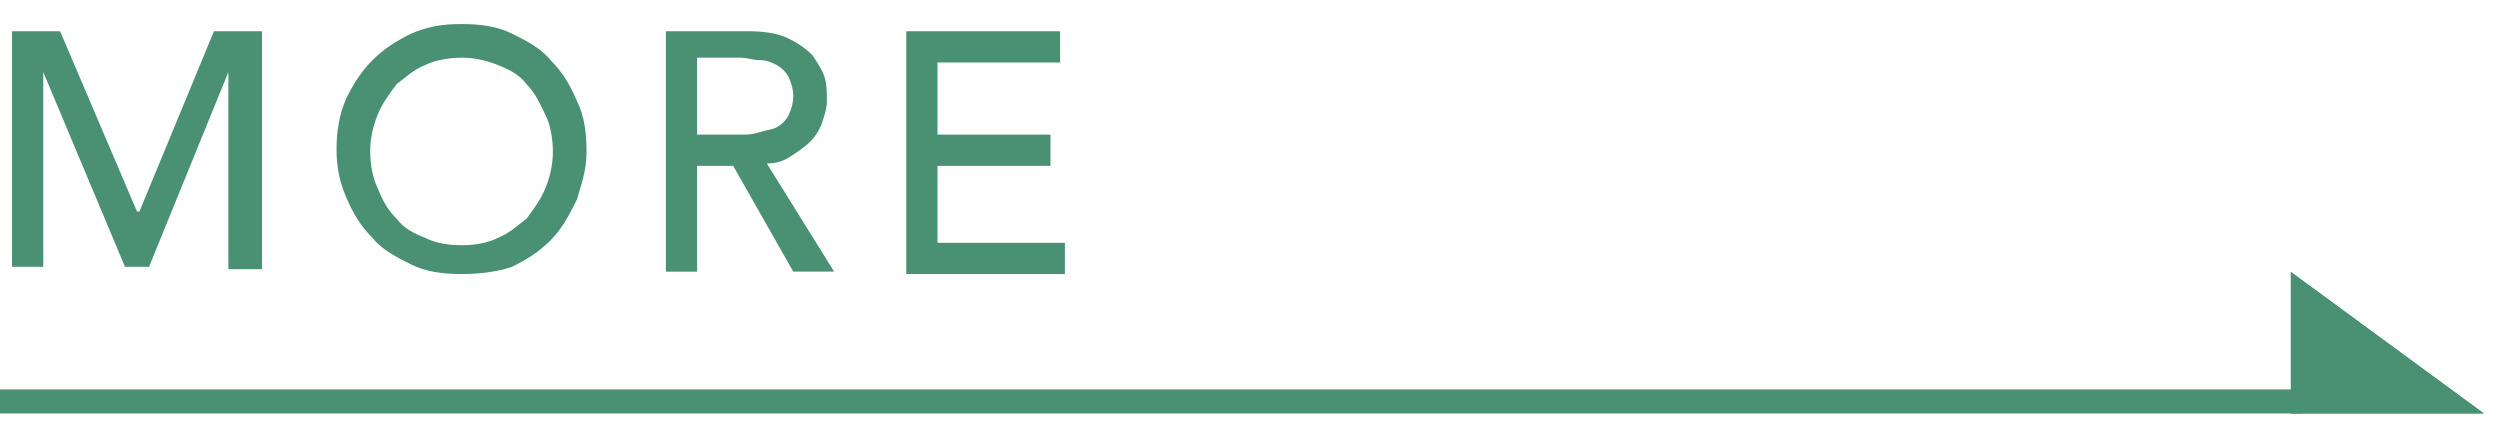
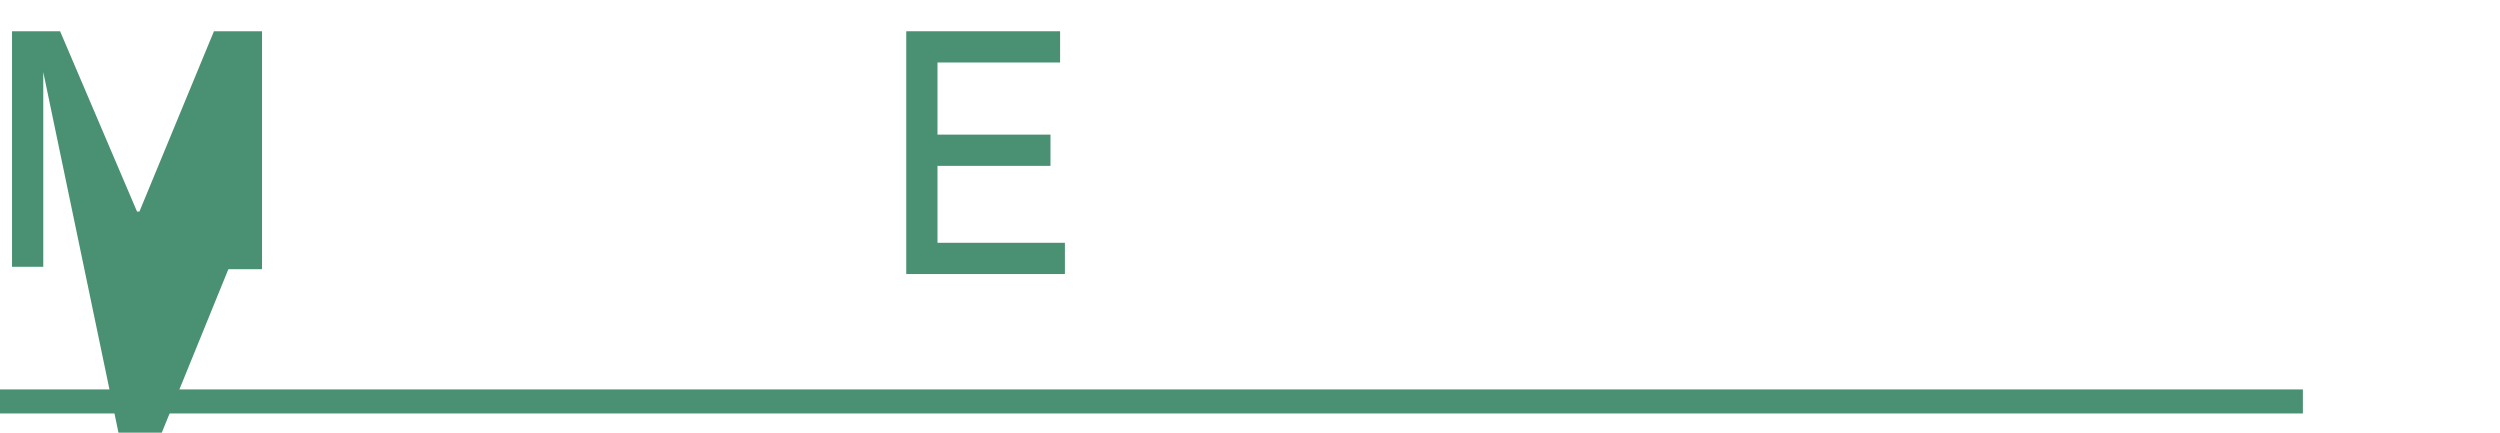
<svg xmlns="http://www.w3.org/2000/svg" version="1.1" id="レイヤー_1" x="0px" y="0px" width="104px" height="18px" viewBox="0 0 104 18" style="enable-background:new 0 0 104 18;" xml:space="preserve">
  <style type="text/css">
	.st0{fill:#4A9174;}
	.st1{fill:#4A9174;stroke:#4A9174;stroke-miterlimit:10;}
</style>
  <g>
    <g>
      <g>
-         <path class="st0" d="M0.5,1.3h2l3.2,7.5h0.1l3.1-7.5h2v9.9H9.5V3h0l-3.3,8.1H5.2L1.8,3h0v8.1H0.5V1.3z" />
-         <path class="st0" d="M19.2,11.4c-0.8,0-1.5-0.1-2.1-0.4c-0.6-0.3-1.2-0.6-1.6-1.1c-0.5-0.5-0.8-1-1.1-1.7S14,6.9,14,6.2     s0.1-1.4,0.4-2.1C14.7,3.5,15,3,15.5,2.5c0.5-0.5,1-0.8,1.6-1.1C17.8,1.1,18.4,1,19.2,1s1.5,0.1,2.1,0.4c0.6,0.3,1.2,0.6,1.6,1.1     c0.5,0.5,0.8,1,1.1,1.7c0.3,0.6,0.4,1.3,0.4,2.1S24.2,7.6,24,8.3c-0.3,0.6-0.6,1.2-1.1,1.7c-0.5,0.5-1,0.8-1.6,1.1     C20.7,11.3,20,11.4,19.2,11.4z M19.2,10.2c0.6,0,1.1-0.1,1.5-0.3c0.5-0.2,0.8-0.5,1.2-0.8c0.3-0.4,0.6-0.8,0.8-1.3     c0.2-0.5,0.3-1,0.3-1.5s-0.1-1.1-0.3-1.5s-0.4-0.9-0.8-1.3c-0.3-0.4-0.7-0.6-1.2-0.8c-0.5-0.2-1-0.3-1.5-0.3s-1.1,0.1-1.5,0.3     c-0.5,0.2-0.8,0.5-1.2,0.8c-0.3,0.4-0.6,0.8-0.8,1.3c-0.2,0.5-0.3,1-0.3,1.5s0.1,1.1,0.3,1.5c0.2,0.5,0.4,0.9,0.8,1.3     c0.3,0.4,0.7,0.6,1.2,0.8C18.1,10.1,18.6,10.2,19.2,10.2z" />
-         <path class="st0" d="M27.7,1.3h3.5c0.6,0,1.2,0.1,1.6,0.3c0.4,0.2,0.7,0.4,1,0.7c0.2,0.3,0.4,0.6,0.5,0.9c0.1,0.3,0.1,0.7,0.1,1     c0,0.3-0.1,0.6-0.2,0.9c-0.1,0.3-0.3,0.6-0.5,0.8c-0.2,0.2-0.5,0.4-0.8,0.6c-0.3,0.2-0.6,0.3-1,0.3l2.8,4.5h-1.7l-2.5-4.4H29v4.4     h-1.3V1.3z M29,5.6h1.8c0.3,0,0.5,0,0.8-0.1s0.5-0.1,0.7-0.2c0.2-0.1,0.4-0.3,0.5-0.5s0.2-0.5,0.2-0.8s-0.1-0.6-0.2-0.8     s-0.3-0.4-0.5-0.5c-0.2-0.1-0.4-0.2-0.7-0.2s-0.5-0.1-0.8-0.1H29V5.6z" />
+         <path class="st0" d="M0.5,1.3h2l3.2,7.5h0.1l3.1-7.5h2v9.9H9.5h0l-3.3,8.1H5.2L1.8,3h0v8.1H0.5V1.3z" />
        <path class="st0" d="M37.7,1.3h6.4v1.3H39v3h4.7v1.3H39v3.2h5.3v1.3h-6.6V1.3z" />
      </g>
    </g>
    <g id="XMLID_2_">
      <g>
        <g>
-           <polygon class="st1" points="101.8,16.7 95.8,16.7 95.8,12.3     " />
-         </g>
+           </g>
      </g>
      <g>
-         <polygon class="st1" points="95.8,16.7 101.8,16.7 95.8,12.3    " />
        <line class="st1" x1="0" y1="16.7" x2="95.8" y2="16.7" />
      </g>
    </g>
  </g>
</svg>